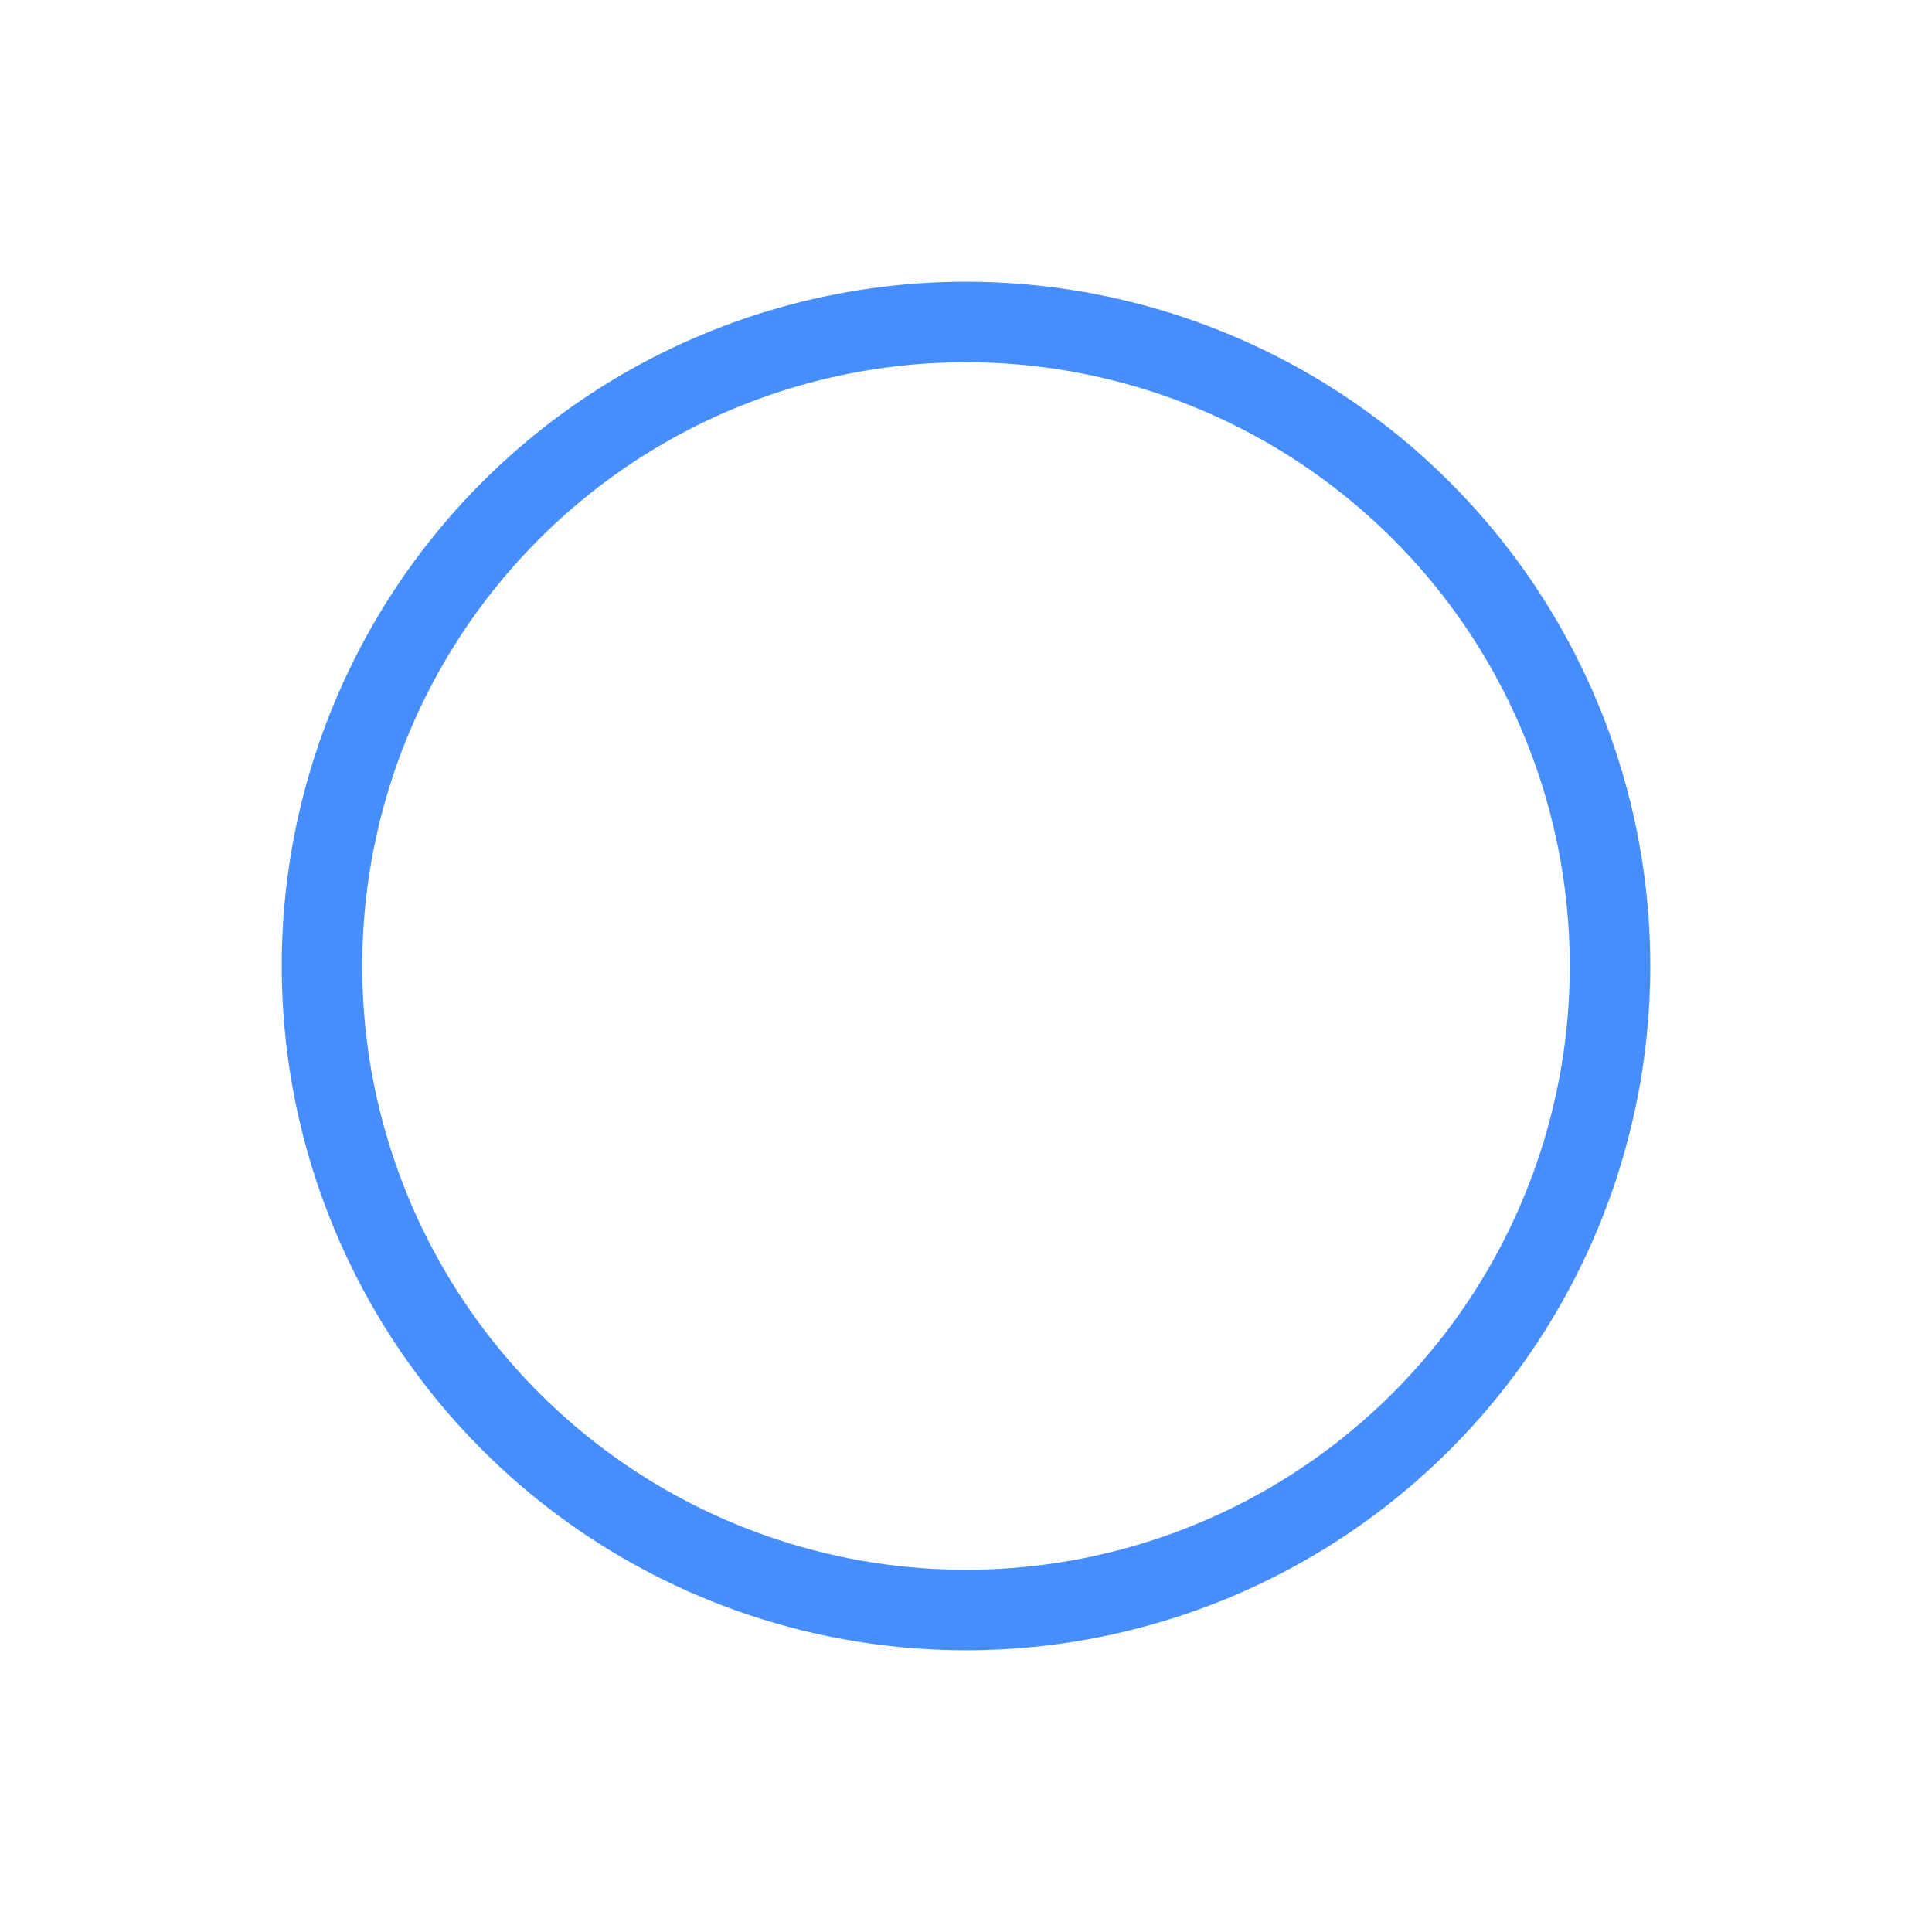
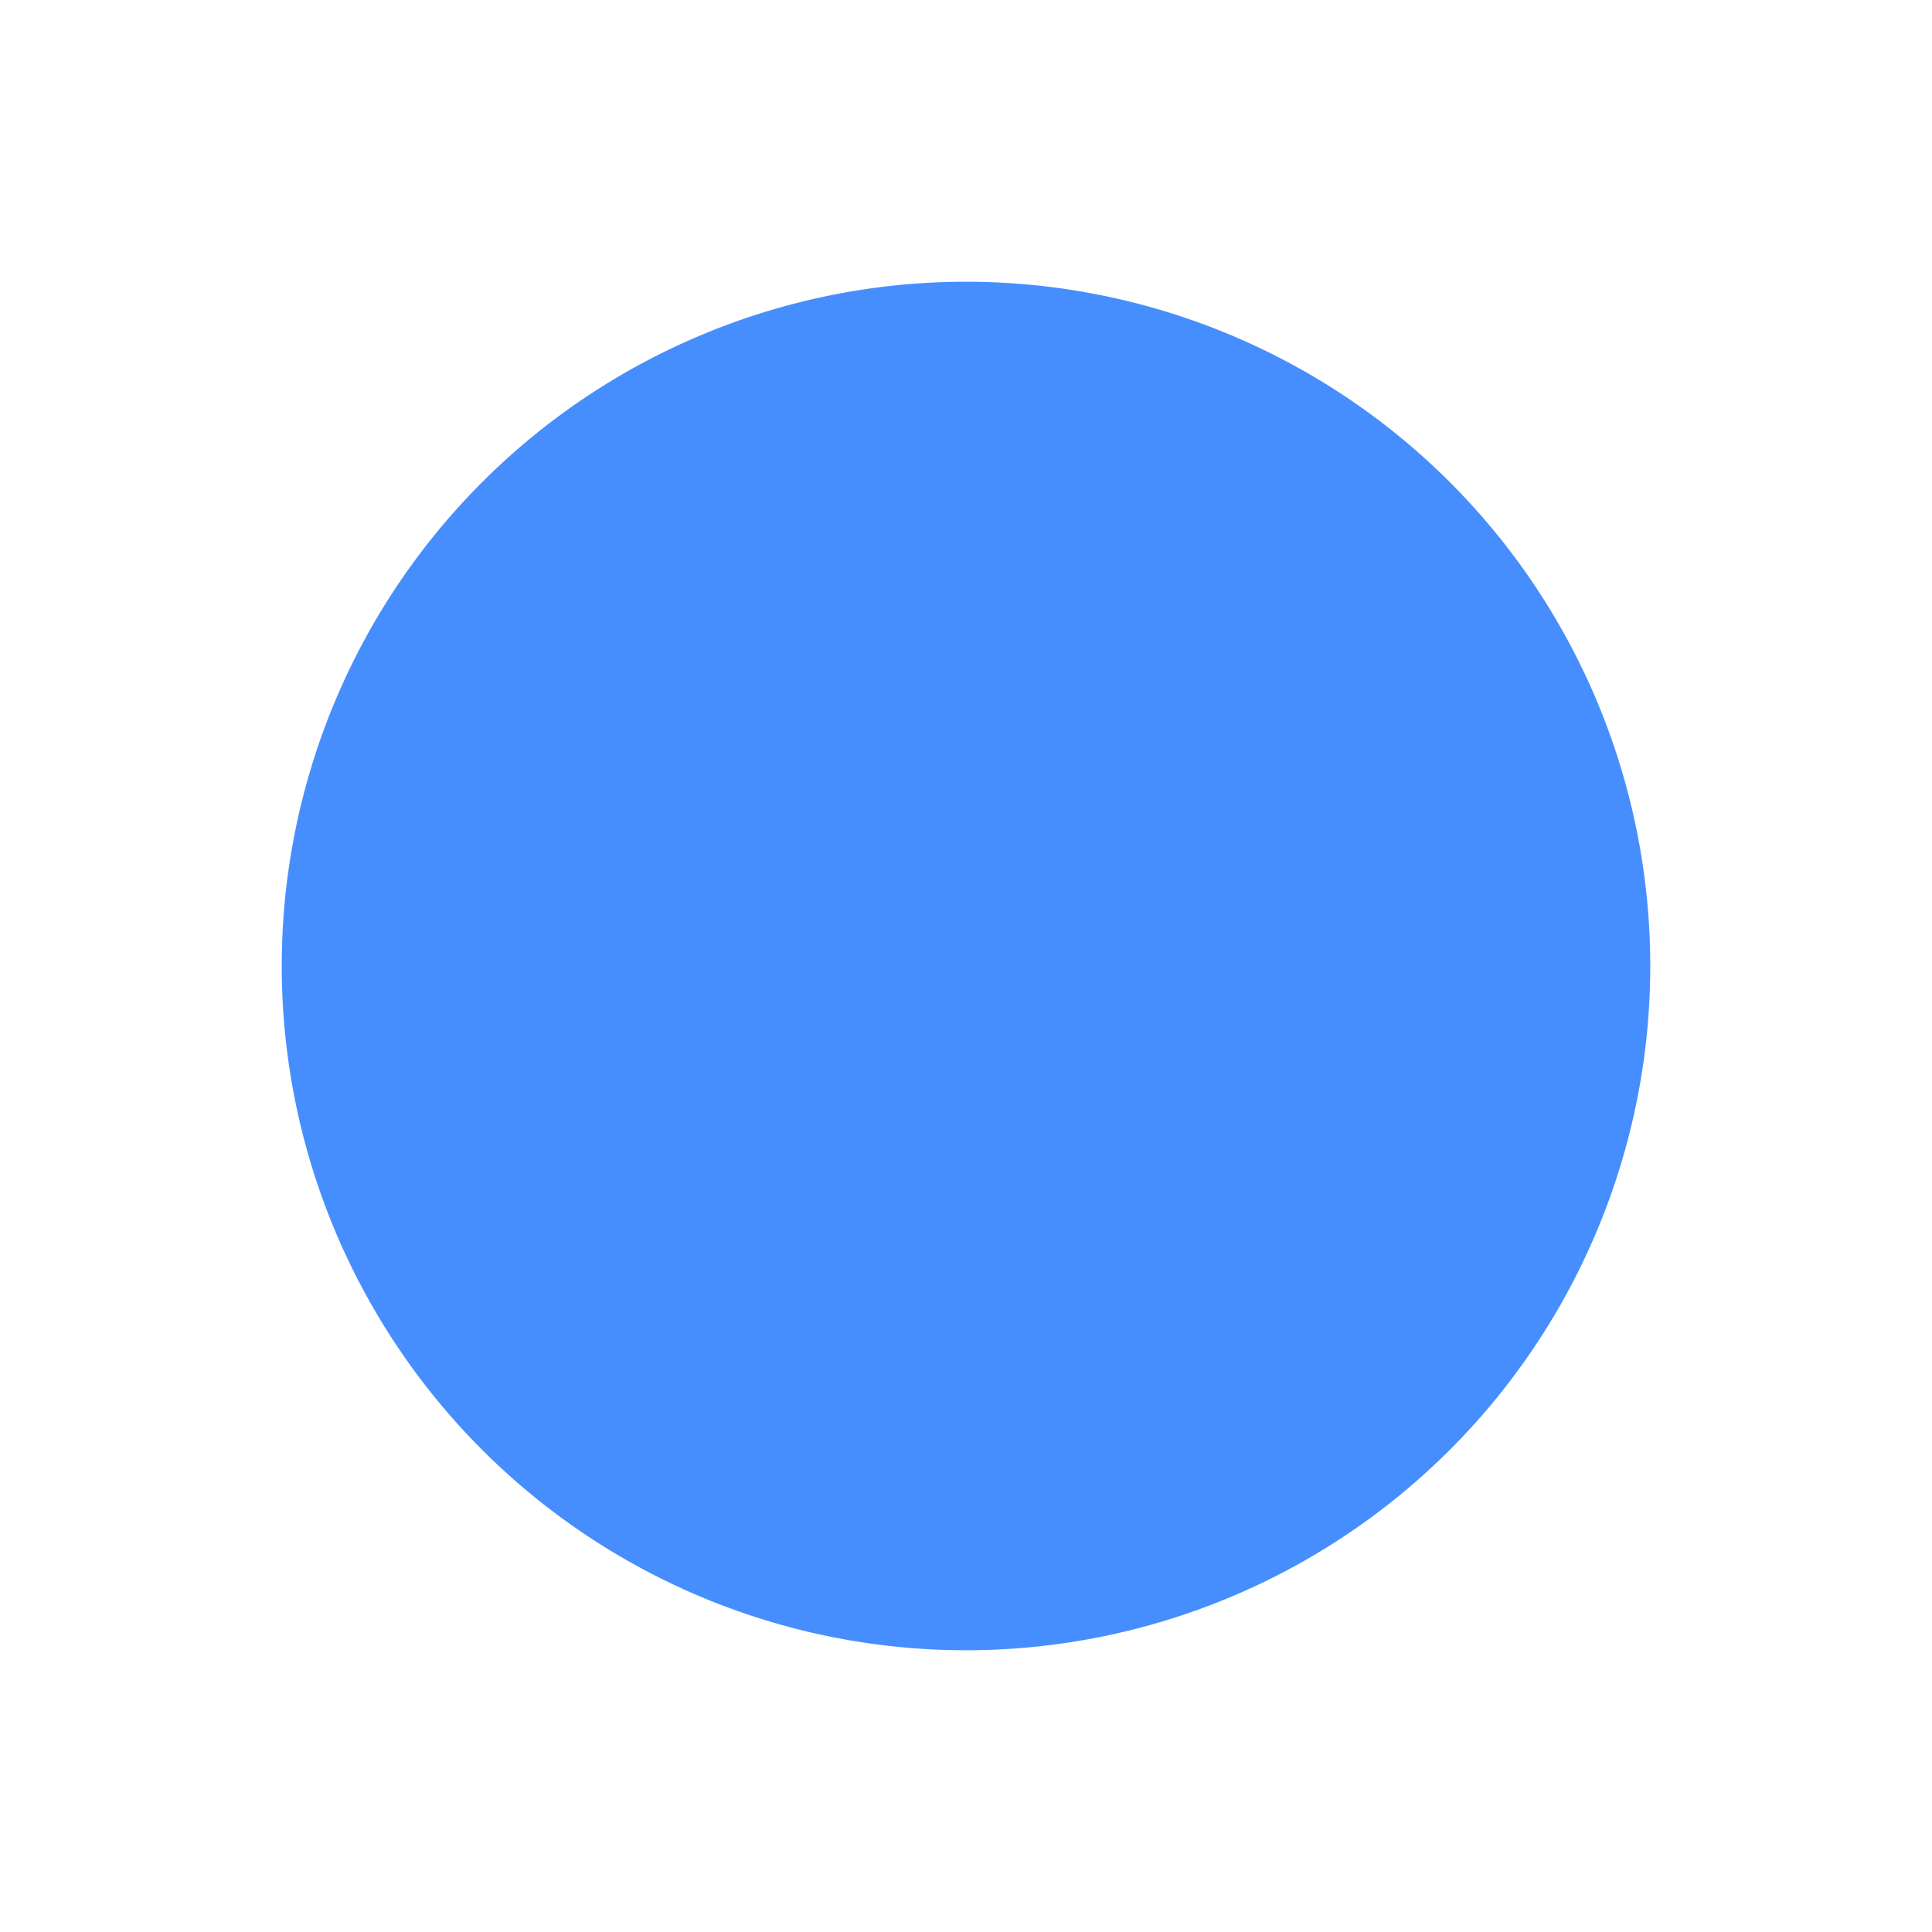
<svg xmlns="http://www.w3.org/2000/svg" class="icon" viewBox="0 0 1024 1024" width="25" height="25">
  <defs>
    <style />
  </defs>
-   <path d="M512 874.667a362.667 362.667 0 110-725.334 362.667 362.667 0 010 725.334zM512 832a320 320 0 100-640 320 320 0 000 640z" fill="#468efe" />
+   <path d="M512 874.667a362.667 362.667 0 110-725.334 362.667 362.667 0 010 725.334zM512 832z" fill="#468efe" />
</svg>